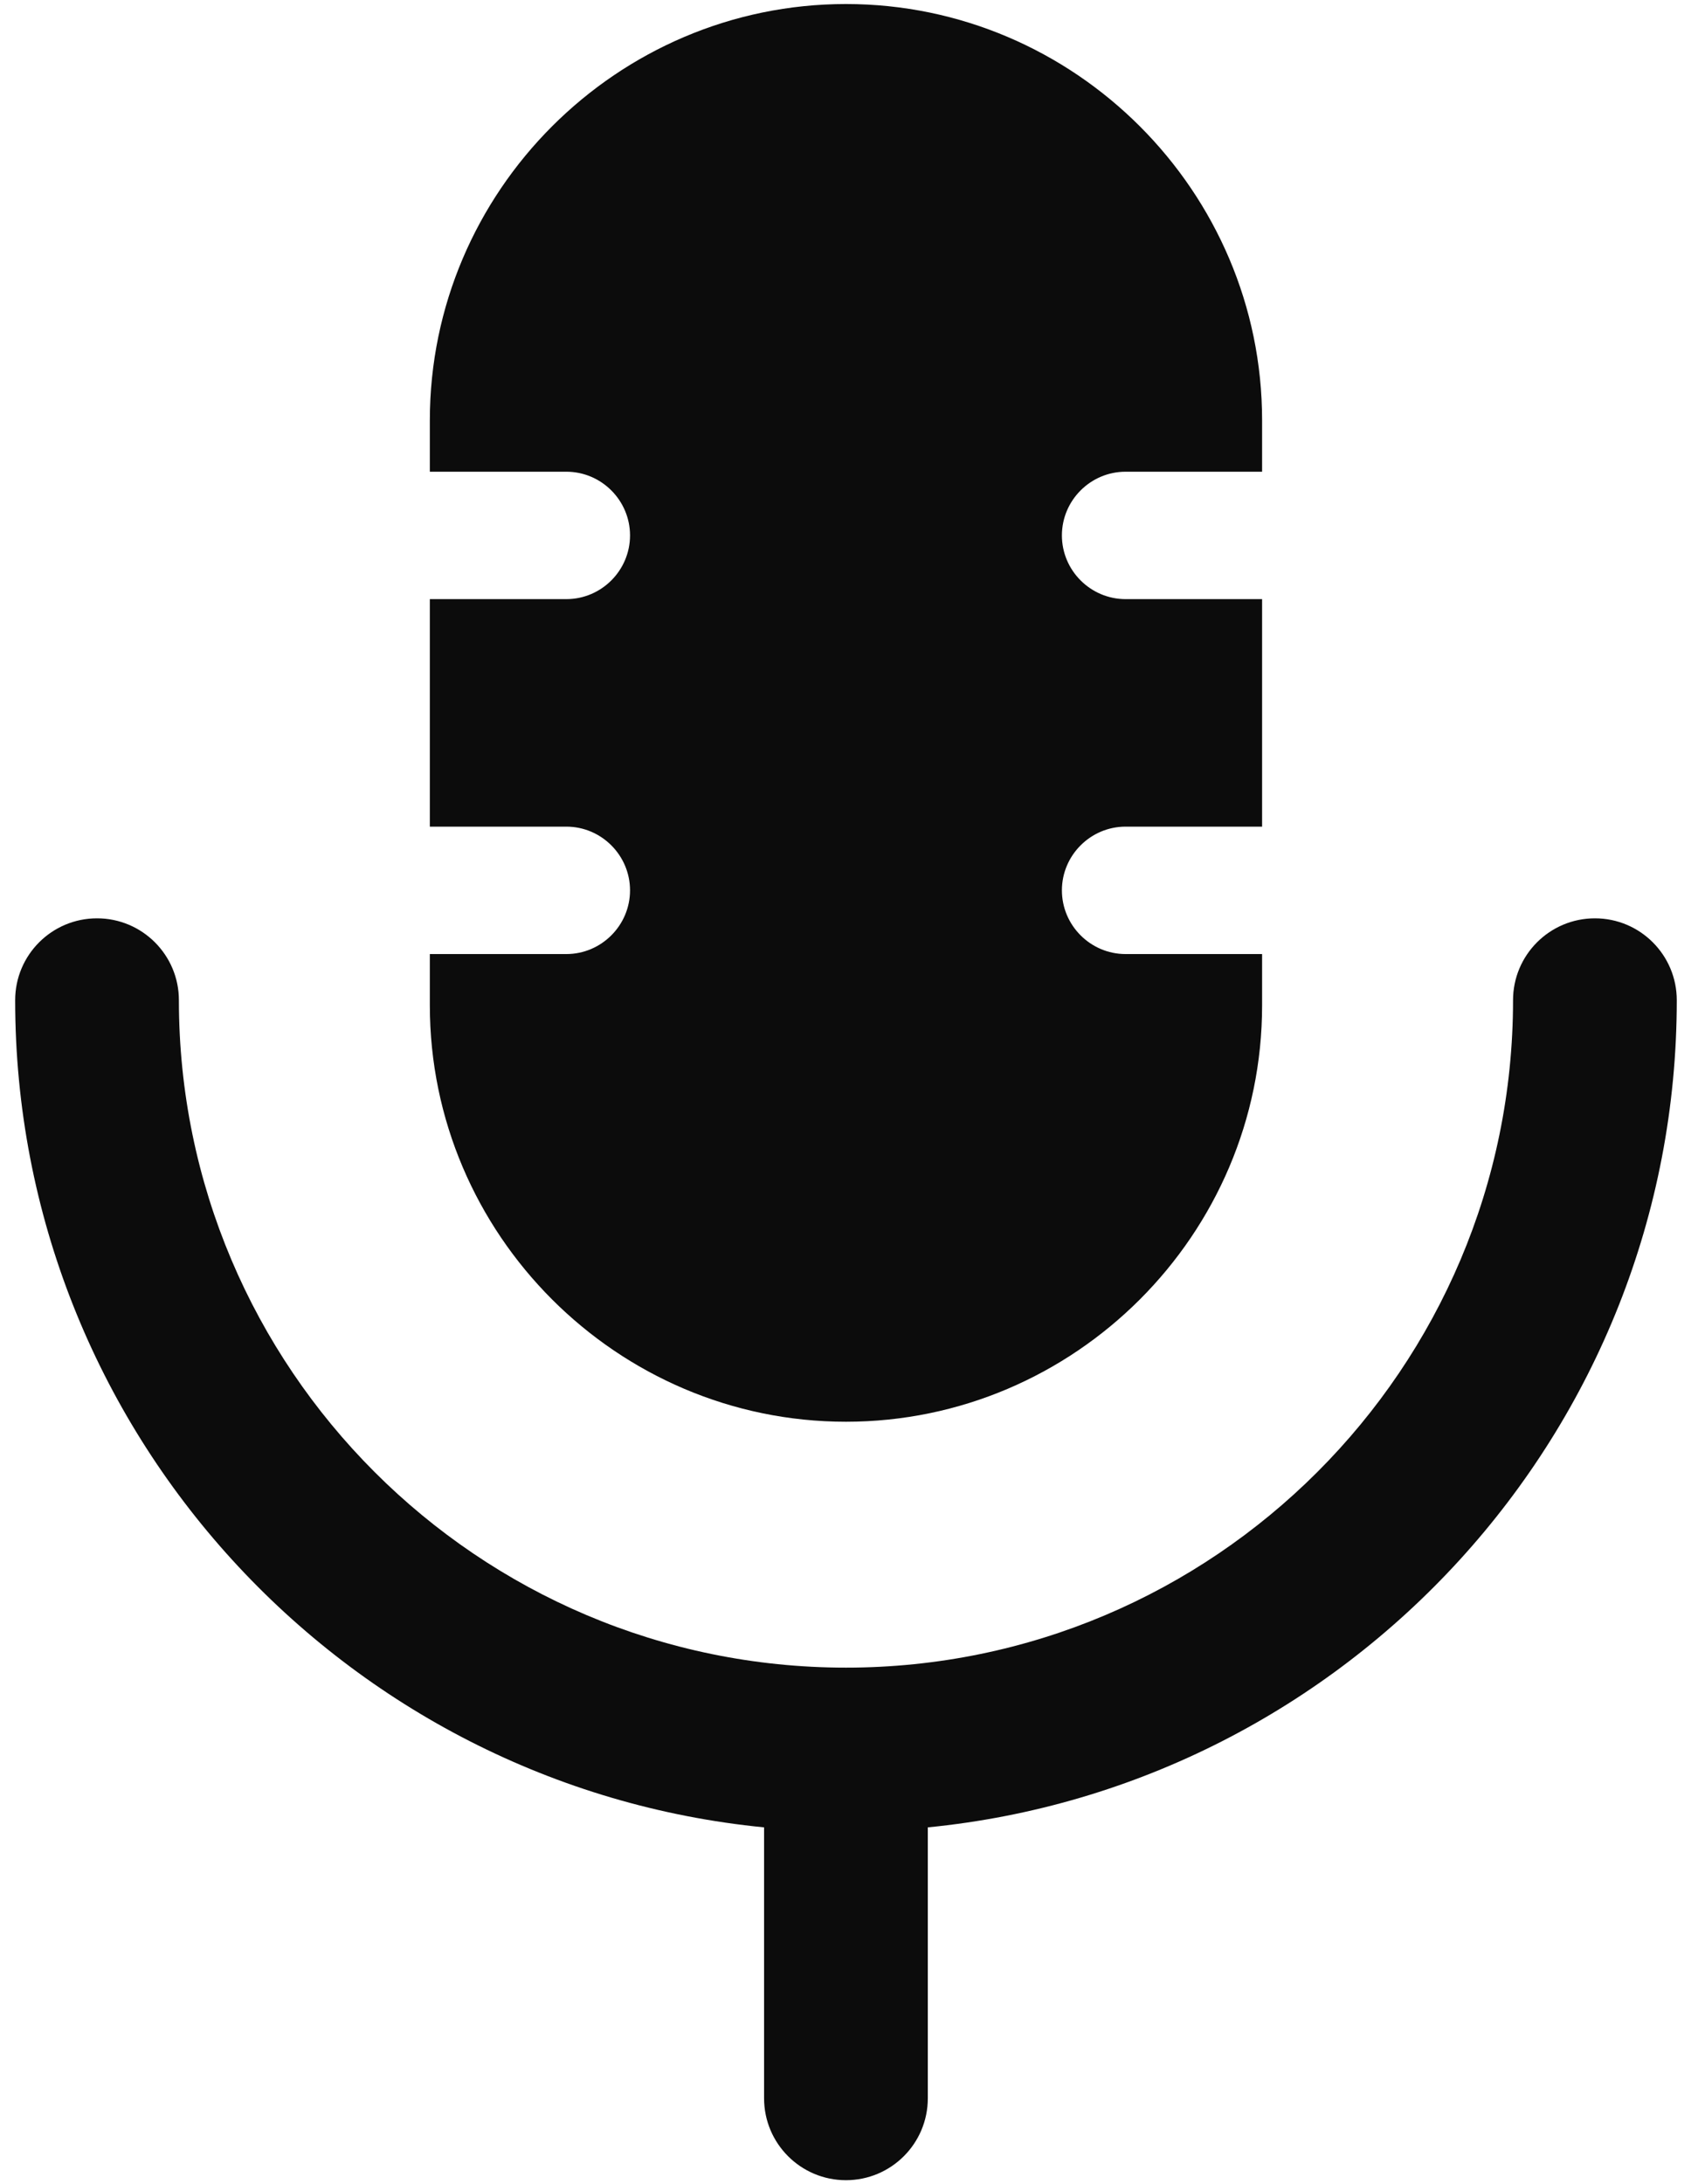
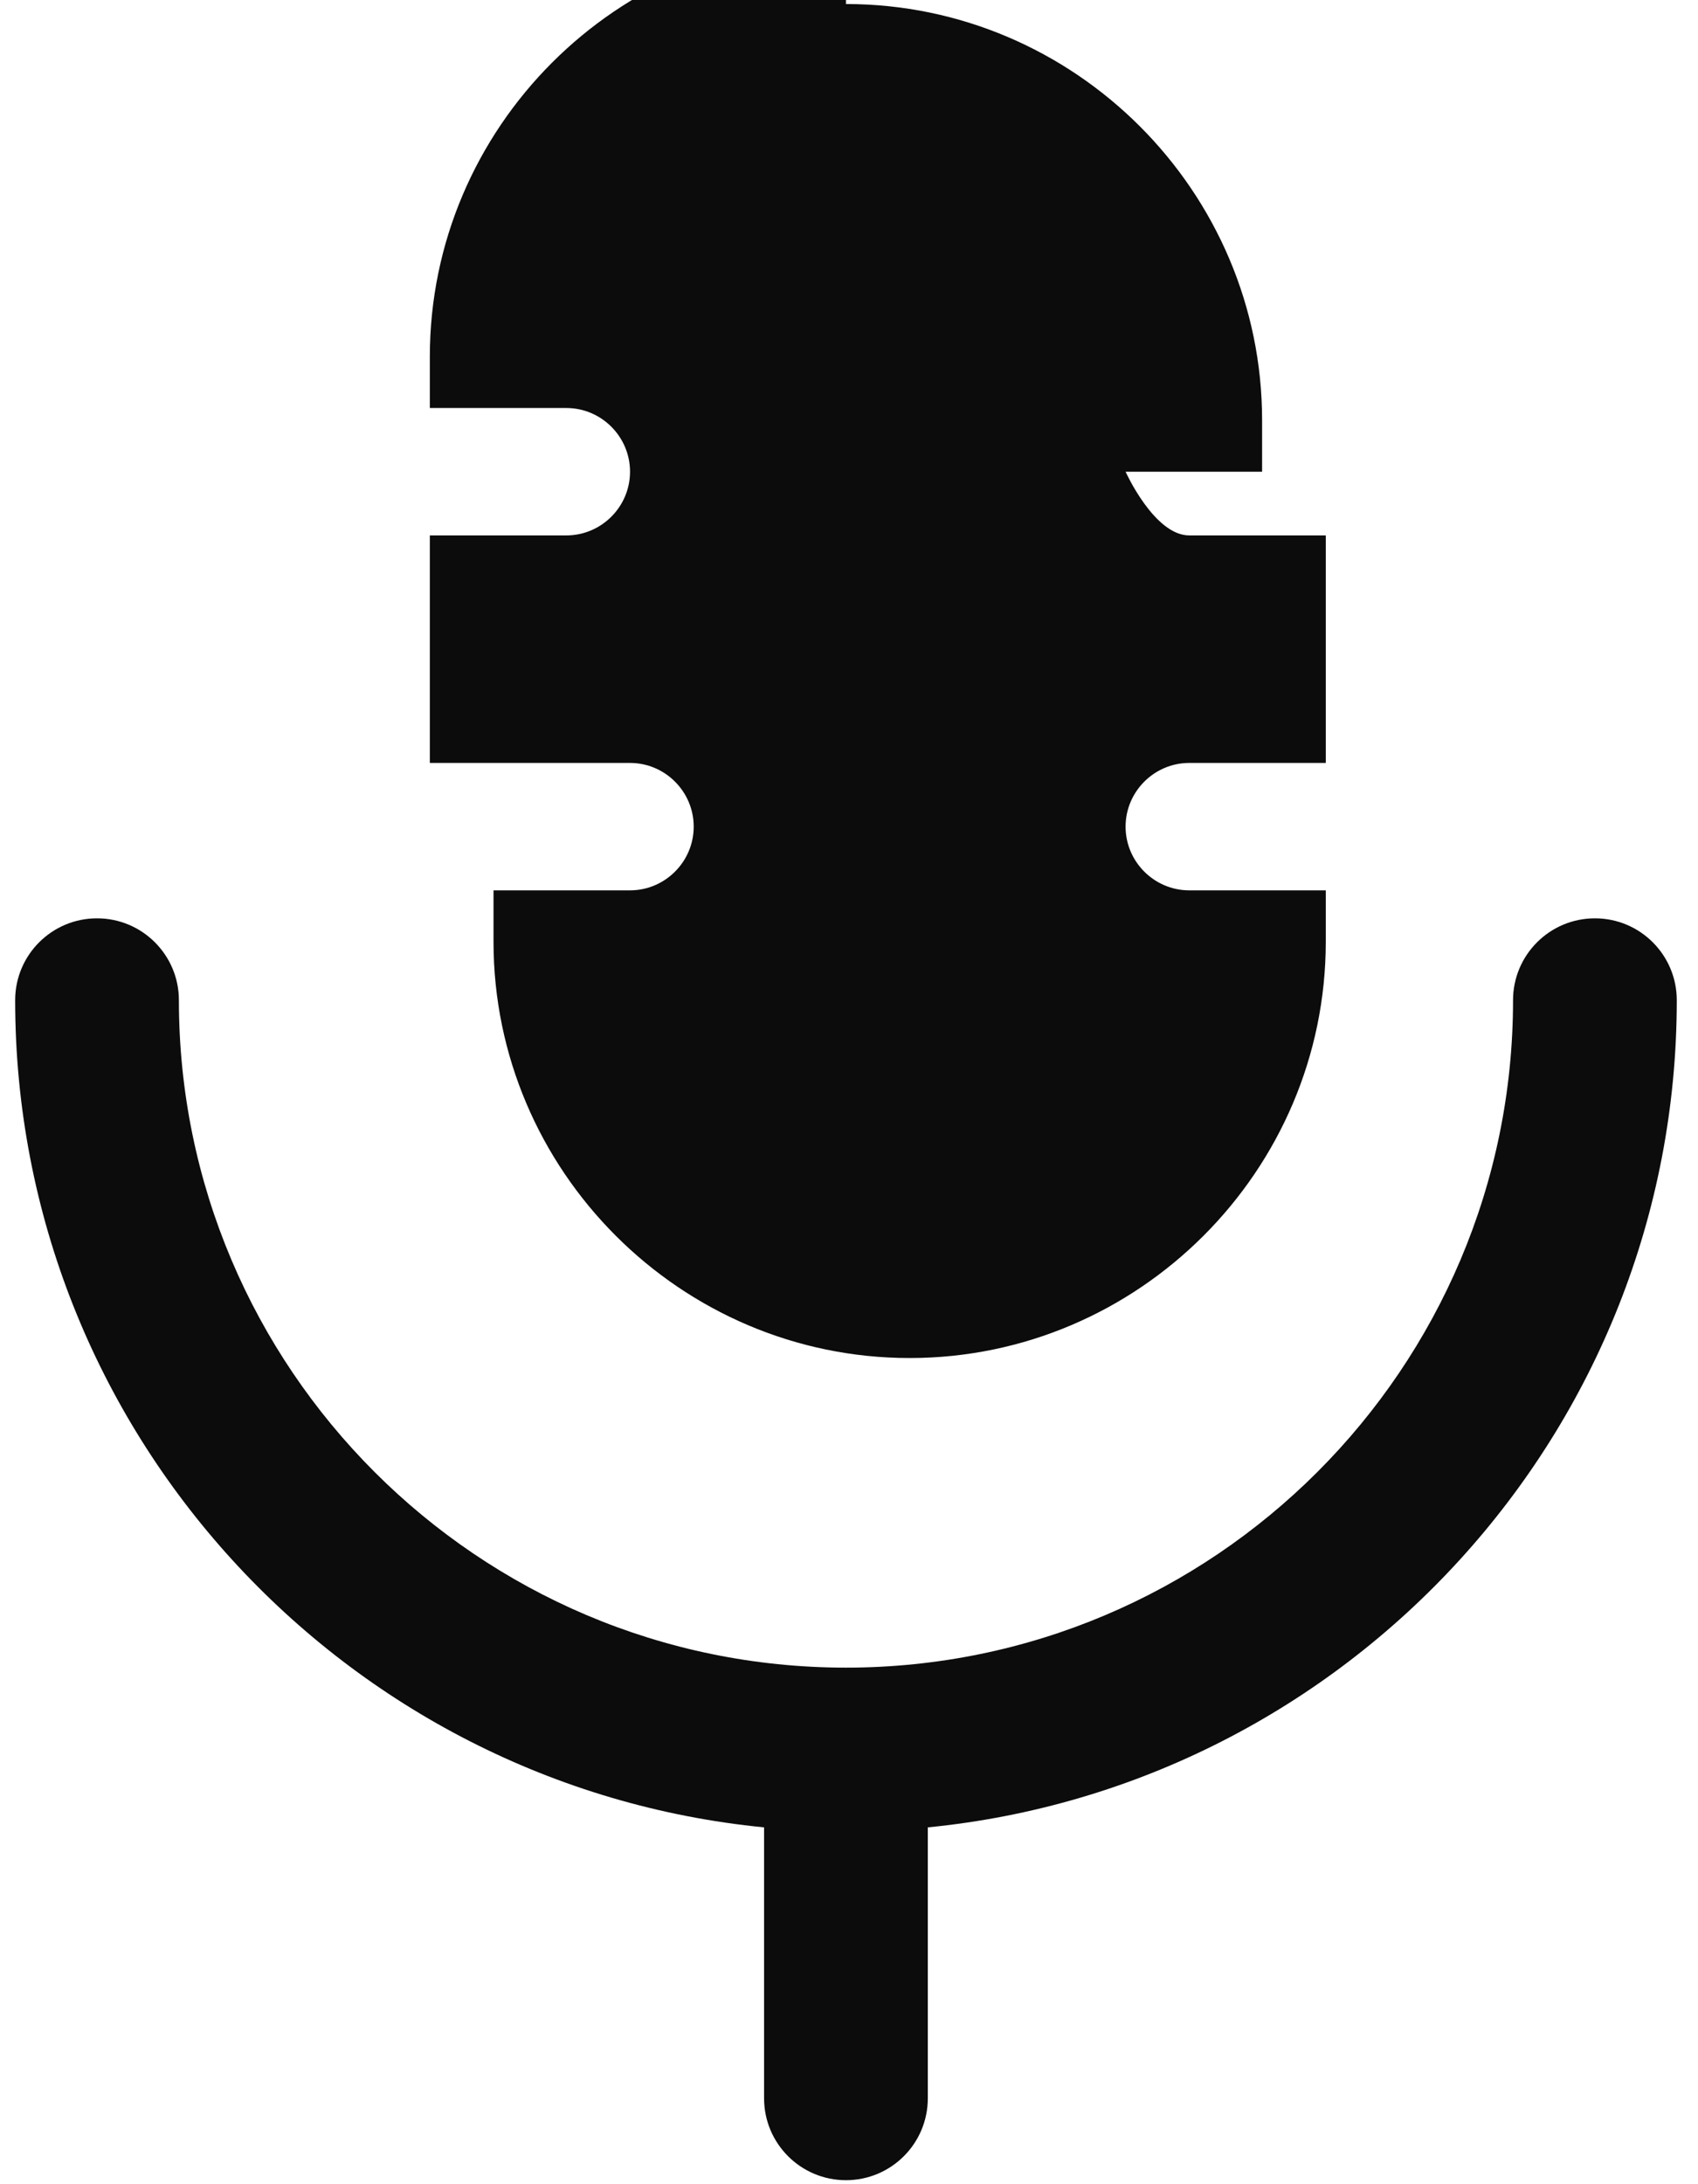
<svg xmlns="http://www.w3.org/2000/svg" width="70" height="90" viewBox="0 0 70 90">
  <defs>
    <filter id="i9tame2l5a">
      <feColorMatrix in="SourceGraphic" values="0 0 0 0 0.047 0 0 0 0 0.047 0 0 0 0 0.047 0 0 0 1 0" />
    </filter>
  </defs>
  <g fill="none" fill-rule="evenodd">
    <g>
      <g>
        <g>
          <g transform="translate(-350 -1418) translate(0 859) translate(261 229) translate(0 330)">
            <g>
-               <path fill="#0c0c0c" fill-rule="nonzero" d="M138.75 37.84c1.865 0 3.375 1.511 3.375 3.375 0 17.747-13.567 32.381-30.876 34.082V86.46c0 1.864-1.51 3.375-3.375 3.375-1.864 0-3.375-1.511-3.375-3.375V75.297c-17.307-1.7-30.874-16.335-30.874-34.082 0-1.864 1.51-3.375 3.375-3.375 1.864 0 3.375 1.511 3.375 3.375 0 15.163 12.336 27.5 27.5 27.5s27.5-12.337 27.5-27.5c0-1.864 1.511-3.375 3.375-3.375zM107.875.166c9.435 0 17.155 7.72 17.155 17.155v2.116h-5.628c-1.444 0-2.625 1.181-2.625 2.625s1.181 2.625 2.625 2.625h5.628v9.375h-5.628c-1.444 0-2.625 1.181-2.625 2.625s1.181 2.625 2.625 2.625h5.628v2.116c0 9.436-7.72 17.155-17.155 17.155-9.435 0-17.155-7.72-17.155-17.155v-2.116h5.628c1.444 0 2.625-1.181 2.625-2.625s-1.181-2.625-2.625-2.625H90.72v-9.375h5.628c1.444 0 2.625-1.181 2.625-2.625s-1.181-2.625-2.625-2.625H90.72v-2.116c0-9.435 7.72-17.155 17.155-17.155z" transform="translate(16)" />
+               <path fill="#0c0c0c" fill-rule="nonzero" d="M138.75 37.84c1.865 0 3.375 1.511 3.375 3.375 0 17.747-13.567 32.381-30.876 34.082V86.46c0 1.864-1.51 3.375-3.375 3.375-1.864 0-3.375-1.511-3.375-3.375V75.297c-17.307-1.7-30.874-16.335-30.874-34.082 0-1.864 1.51-3.375 3.375-3.375 1.864 0 3.375 1.511 3.375 3.375 0 15.163 12.336 27.5 27.5 27.5s27.5-12.337 27.5-27.5c0-1.864 1.511-3.375 3.375-3.375zM107.875.166c9.435 0 17.155 7.72 17.155 17.155v2.116h-5.628s1.181 2.625 2.625 2.625h5.628v9.375h-5.628c-1.444 0-2.625 1.181-2.625 2.625s1.181 2.625 2.625 2.625h5.628v2.116c0 9.436-7.72 17.155-17.155 17.155-9.435 0-17.155-7.72-17.155-17.155v-2.116h5.628c1.444 0 2.625-1.181 2.625-2.625s-1.181-2.625-2.625-2.625H90.72v-9.375h5.628c1.444 0 2.625-1.181 2.625-2.625s-1.181-2.625-2.625-2.625H90.72v-2.116c0-9.435 7.72-17.155 17.155-17.155z" transform="translate(16)" />
            </g>
          </g>
        </g>
      </g>
    </g>
  </g>
</svg>